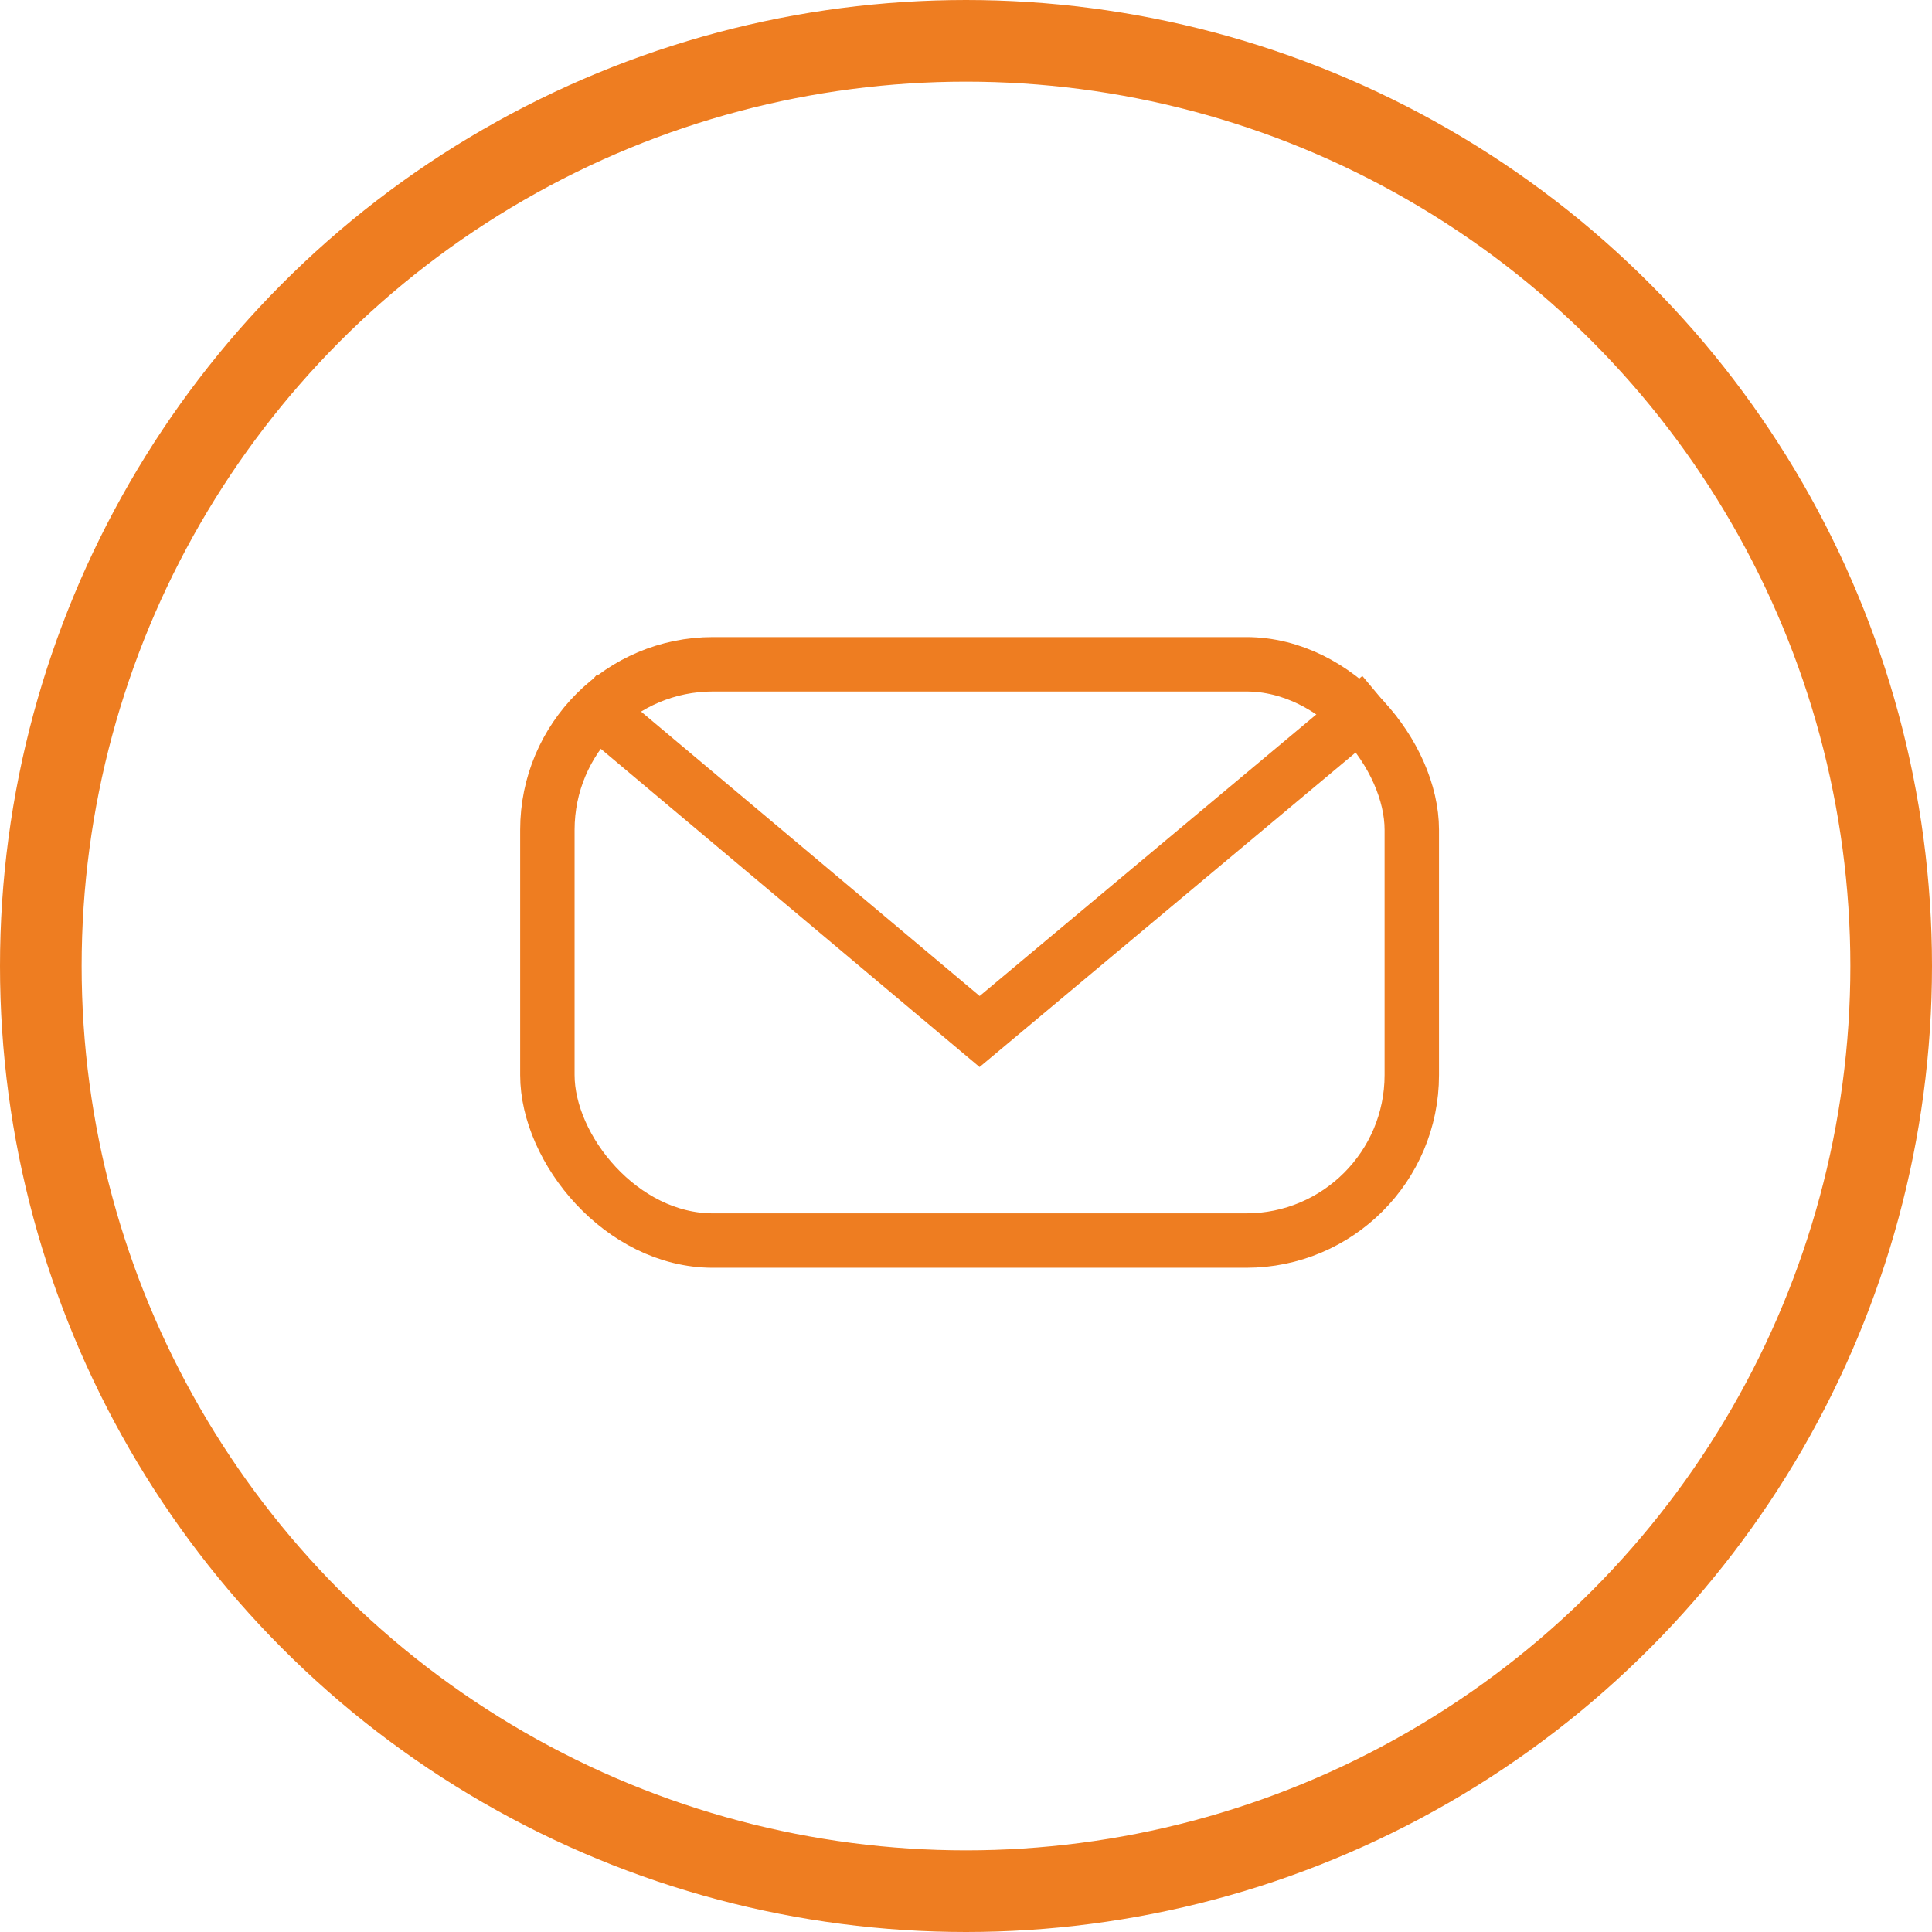
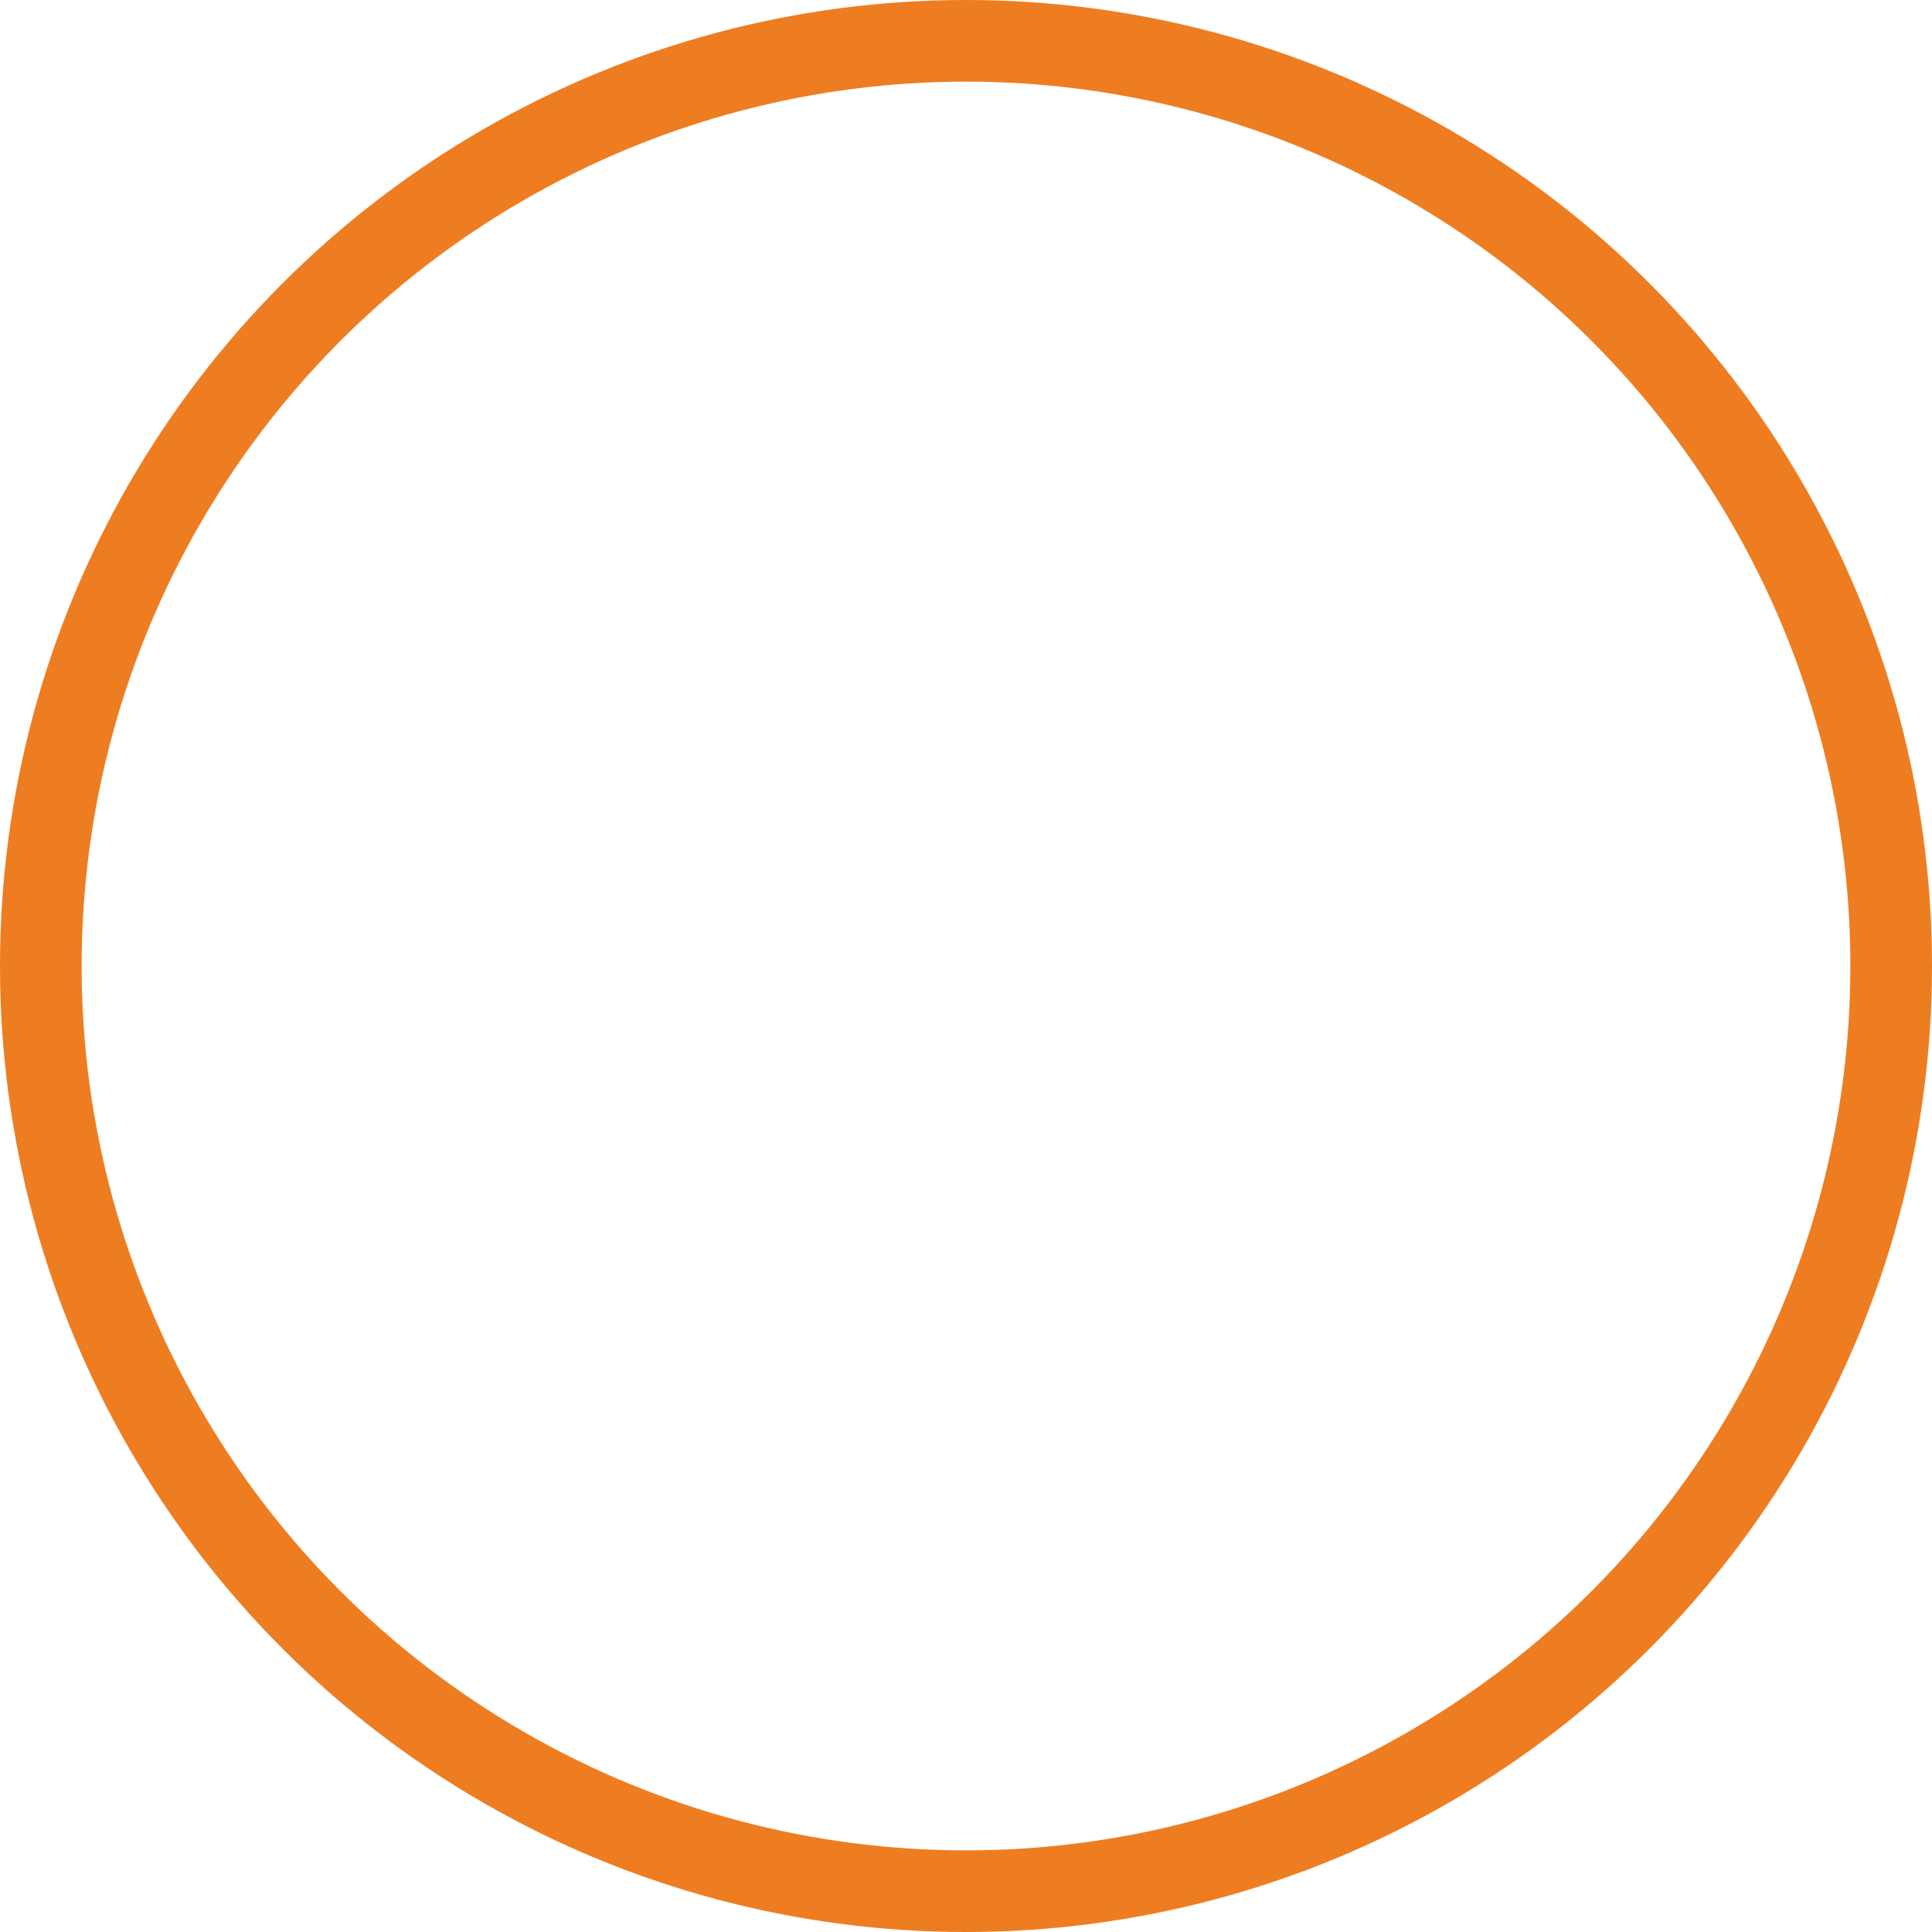
<svg xmlns="http://www.w3.org/2000/svg" width="71" height="71" viewBox="0 0 71 71">
  <defs>
    <clipPath id="clip-path">
      <rect id="Rectangle_5541" data-name="Rectangle 5541" width="34" height="23.411" fill="none" stroke="#ee7d21" stroke-width="2" />
    </clipPath>
  </defs>
  <g id="Group_15238" data-name="Group 15238" transform="translate(-156 -1984)">
    <g id="Ellipse_107" data-name="Ellipse 107" transform="translate(156 1984)" fill="none" stroke="#ee7d21" stroke-width="3">
-       <circle cx="35.5" cy="35.5" r="35.5" stroke="none" />
      <circle cx="35.5" cy="35.5" r="34" fill="none" />
    </g>
    <g id="Group_15231" data-name="Group 15231" transform="translate(175 2007.295)">
      <g id="Group_15230" data-name="Group 15230" transform="translate(0 0)" clip-path="url(#clip-path)">
-         <rect id="Rectangle_5540" data-name="Rectangle 5540" width="31.767" height="21.178" rx="6.085" transform="translate(1.116 1.117)" fill="none" stroke="#ee7d21" stroke-miterlimit="10" stroke-width="2" />
-         <path id="Path_3766" data-name="Path 3766" d="M4.108,4.046,18.814,16.4,33.521,4.1" transform="translate(-1.814 -1.787)" fill="none" stroke="#ee7d21" stroke-miterlimit="10" stroke-width="2" />
-       </g>
+         </g>
    </g>
  </g>
</svg>